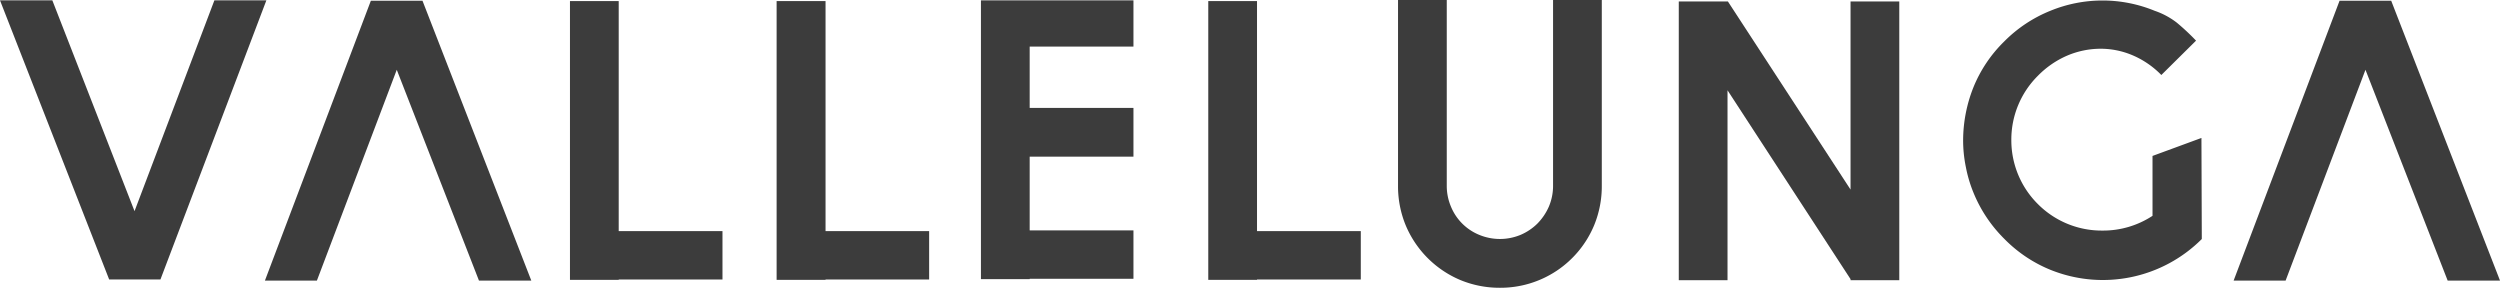
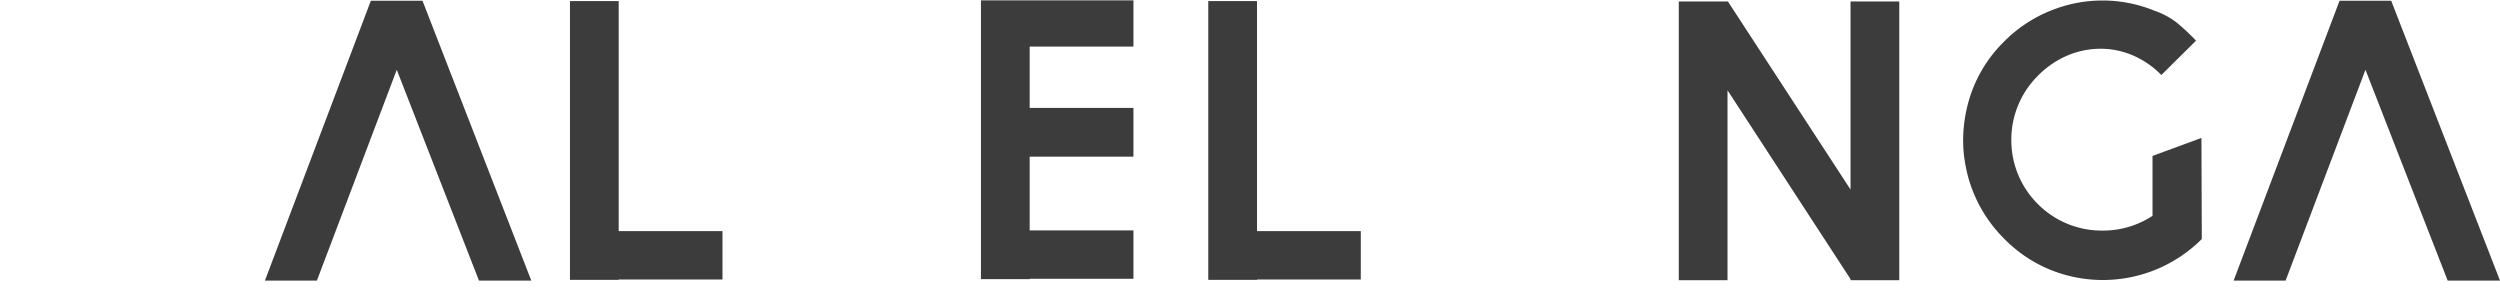
<svg xmlns="http://www.w3.org/2000/svg" id="Ebene_1" data-name="Ebene 1" viewBox="0 0 139 16">
  <defs>
    <style>.cls-1{fill:none;}.cls-2{fill:#3c3c3c;}.cls-3{clip-path:url(#clip-path);}</style>
    <clipPath id="clip-path" transform="translate(0 0)">
      <rect class="cls-1" width="139" height="16" />
    </clipPath>
  </defs>
  <title>VALLEUNGA_logo</title>
-   <polygon class="cls-2" points="11.92 0.02 7.48 11.74 2.91 0.02 0 0.02 6.07 15.54 8.92 15.54 14.81 0.02 11.92 0.02" />
  <polygon class="cls-2" points="20.62 0.04 14.73 15.6 17.62 15.6 22.06 3.88 26.63 15.6 29.54 15.6 23.49 0.04 20.62 0.04" />
  <polygon class="cls-2" points="130.08 0.04 124.19 15.6 127.08 15.6 131.52 3.88 136.09 15.6 139 15.6 132.95 0.04 130.08 0.04" />
  <polygon class="cls-2" points="31.69 0.06 31.69 15.56 34.4 15.56 34.4 15.54 40.17 15.54 40.17 12.85 34.4 12.85 34.4 0.06 31.69 0.06" />
-   <polygon class="cls-2" points="43.18 0.06 43.18 15.56 45.9 15.56 45.9 15.54 51.66 15.54 51.66 12.85 45.9 12.85 45.9 0.06 43.18 0.06" />
  <polygon class="cls-2" points="54.54 0.02 54.54 15.52 57.25 15.52 57.25 15.5 63.02 15.5 63.02 12.81 57.25 12.81 57.25 8.71 63.02 8.71 63.02 6 57.25 6 57.25 2.59 63.02 2.59 63.02 0.02 54.54 0.02" />
  <polygon class="cls-2" points="67.18 0.06 67.18 15.56 69.89 15.56 69.89 15.54 75.66 15.54 75.66 12.85 69.89 12.85 69.89 0.06 67.18 0.06" />
  <g class="cls-3">
-     <path class="cls-2" d="M83.39,16a5.7,5.7,0,0,1-2.17-.42,5.68,5.68,0,0,1-3.07-3.07,5.7,5.7,0,0,1-.42-2.17V0h2.71V10.34a2.94,2.94,0,0,0,.23,1.14,2.87,2.87,0,0,0,1.58,1.58,3,3,0,0,0,2.29,0,3,3,0,0,0,.94-.63,3.12,3.12,0,0,0,.64-.95,2.94,2.94,0,0,0,.23-1.14V0h2.71V10.34a5.7,5.7,0,0,1-.42,2.17A5.64,5.64,0,0,1,83.39,16" transform="translate(0 0)" />
-   </g>
+     </g>
  <polygon class="cls-2" points="102.89 0.08 102.89 10.54 96.07 0.08 96.05 0.08 93.34 0.08 93.34 15.58 96.05 15.58 96.05 5.02 102.89 15.52 102.89 15.58 105.6 15.58 105.6 0.08 102.89 0.08" />
  <g class="cls-3">
-     <path class="cls-2" d="M122.4,7.67l-2.72,1V12a5,5,0,0,1-2.79.82,5,5,0,0,1-3.58-1.47,5,5,0,0,1-1.48-3.57,5,5,0,0,1,1.48-3.57,5.12,5.12,0,0,1,1.63-1.12,4.77,4.77,0,0,1,1.8-.38,4.54,4.54,0,0,1,1.8.35,4.93,4.93,0,0,1,1.63,1.11l1.93-1.91a12.7,12.7,0,0,0-1.07-1A4.26,4.26,0,0,0,119.8.6,7.64,7.64,0,0,0,114,.6a7.61,7.61,0,0,0-2.57,1.71,7.53,7.53,0,0,0-1.71,2.55,8,8,0,0,0-.57,2.93,7.38,7.38,0,0,0,.15,1.49,7.42,7.42,0,0,0,.42,1.42,7.71,7.71,0,0,0,1.71,2.57A7.61,7.61,0,0,0,114,15a7.78,7.78,0,0,0,8.42-1.71l0,0h0Z" transform="translate(0 0)" />
+     <path class="cls-2" d="M122.4,7.67l-2.72,1V12a5,5,0,0,1-2.79.82,5,5,0,0,1-3.58-1.47,5,5,0,0,1-1.48-3.57,5,5,0,0,1,1.48-3.57,5.12,5.12,0,0,1,1.63-1.12,4.77,4.77,0,0,1,1.8-.38,4.54,4.54,0,0,1,1.8.35,4.93,4.93,0,0,1,1.63,1.11l1.93-1.91a12.7,12.7,0,0,0-1.07-1A4.26,4.26,0,0,0,119.8.6,7.64,7.64,0,0,0,114,.6a7.61,7.61,0,0,0-2.57,1.71,7.53,7.53,0,0,0-1.71,2.55,8,8,0,0,0-.57,2.93,7.38,7.38,0,0,0,.15,1.49,7.42,7.42,0,0,0,.42,1.42,7.71,7.71,0,0,0,1.71,2.57A7.61,7.61,0,0,0,114,15a7.78,7.78,0,0,0,8.42-1.71h0Z" transform="translate(0 0)" />
  </g>
</svg>